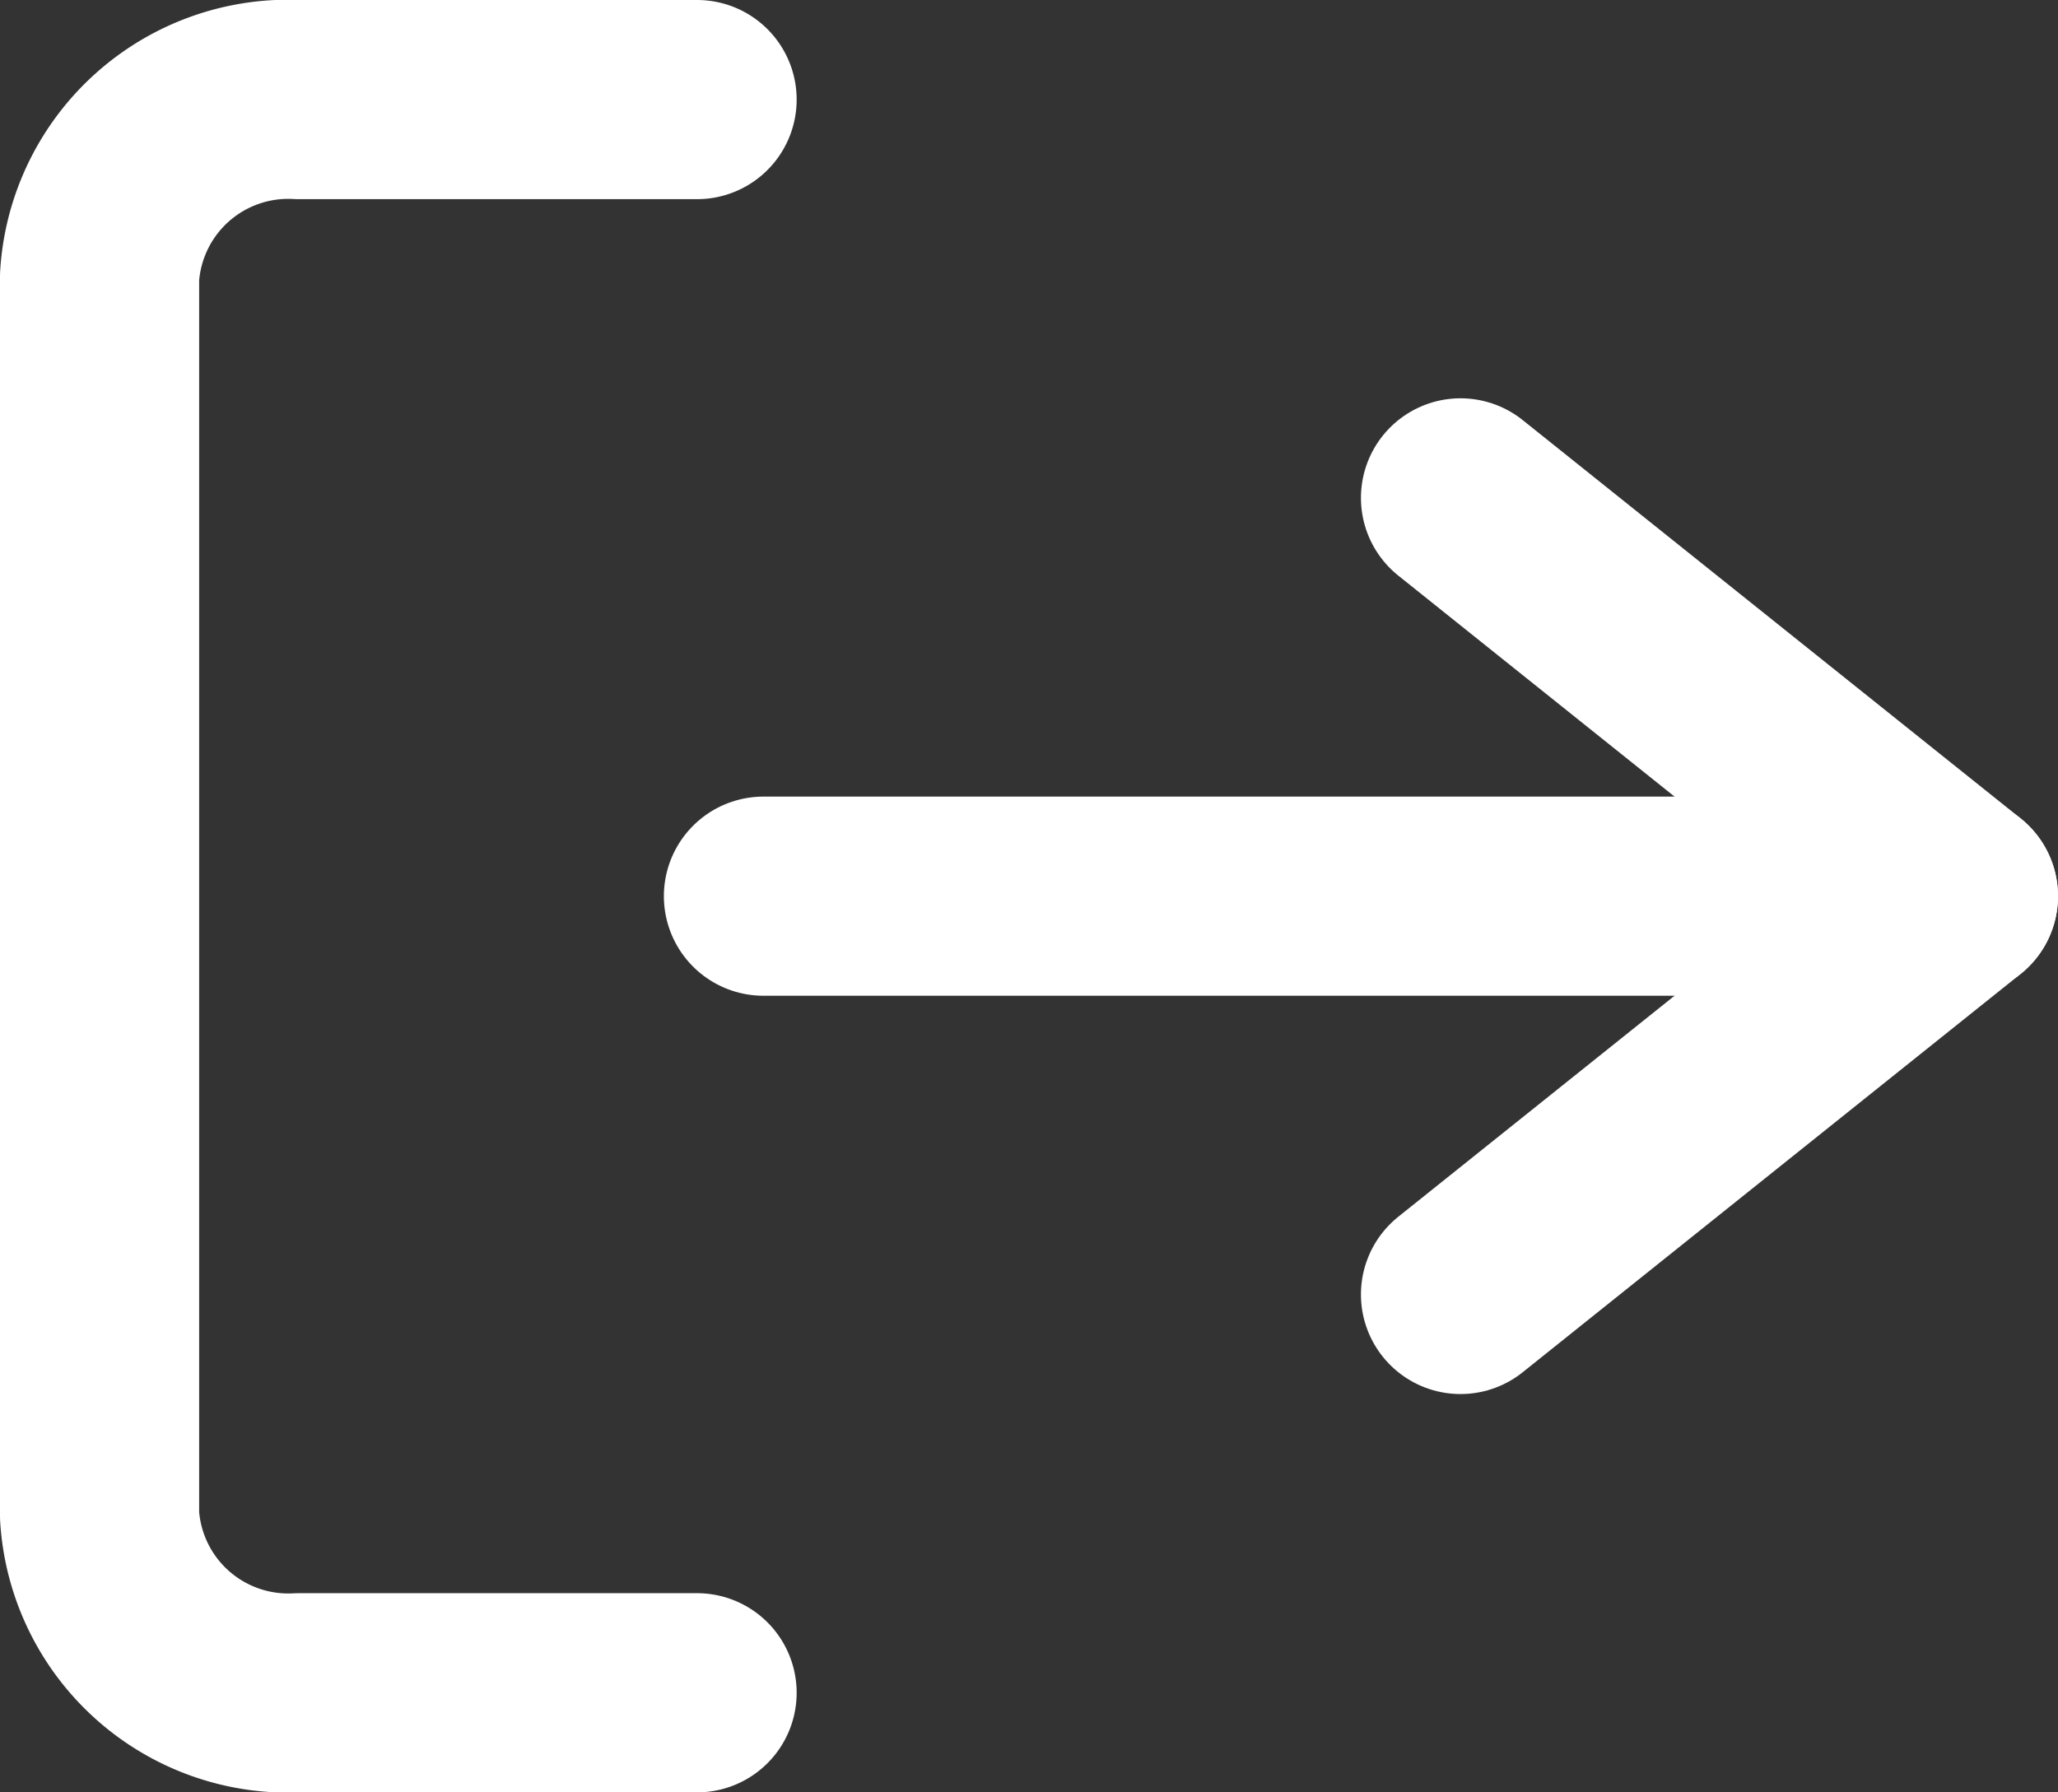
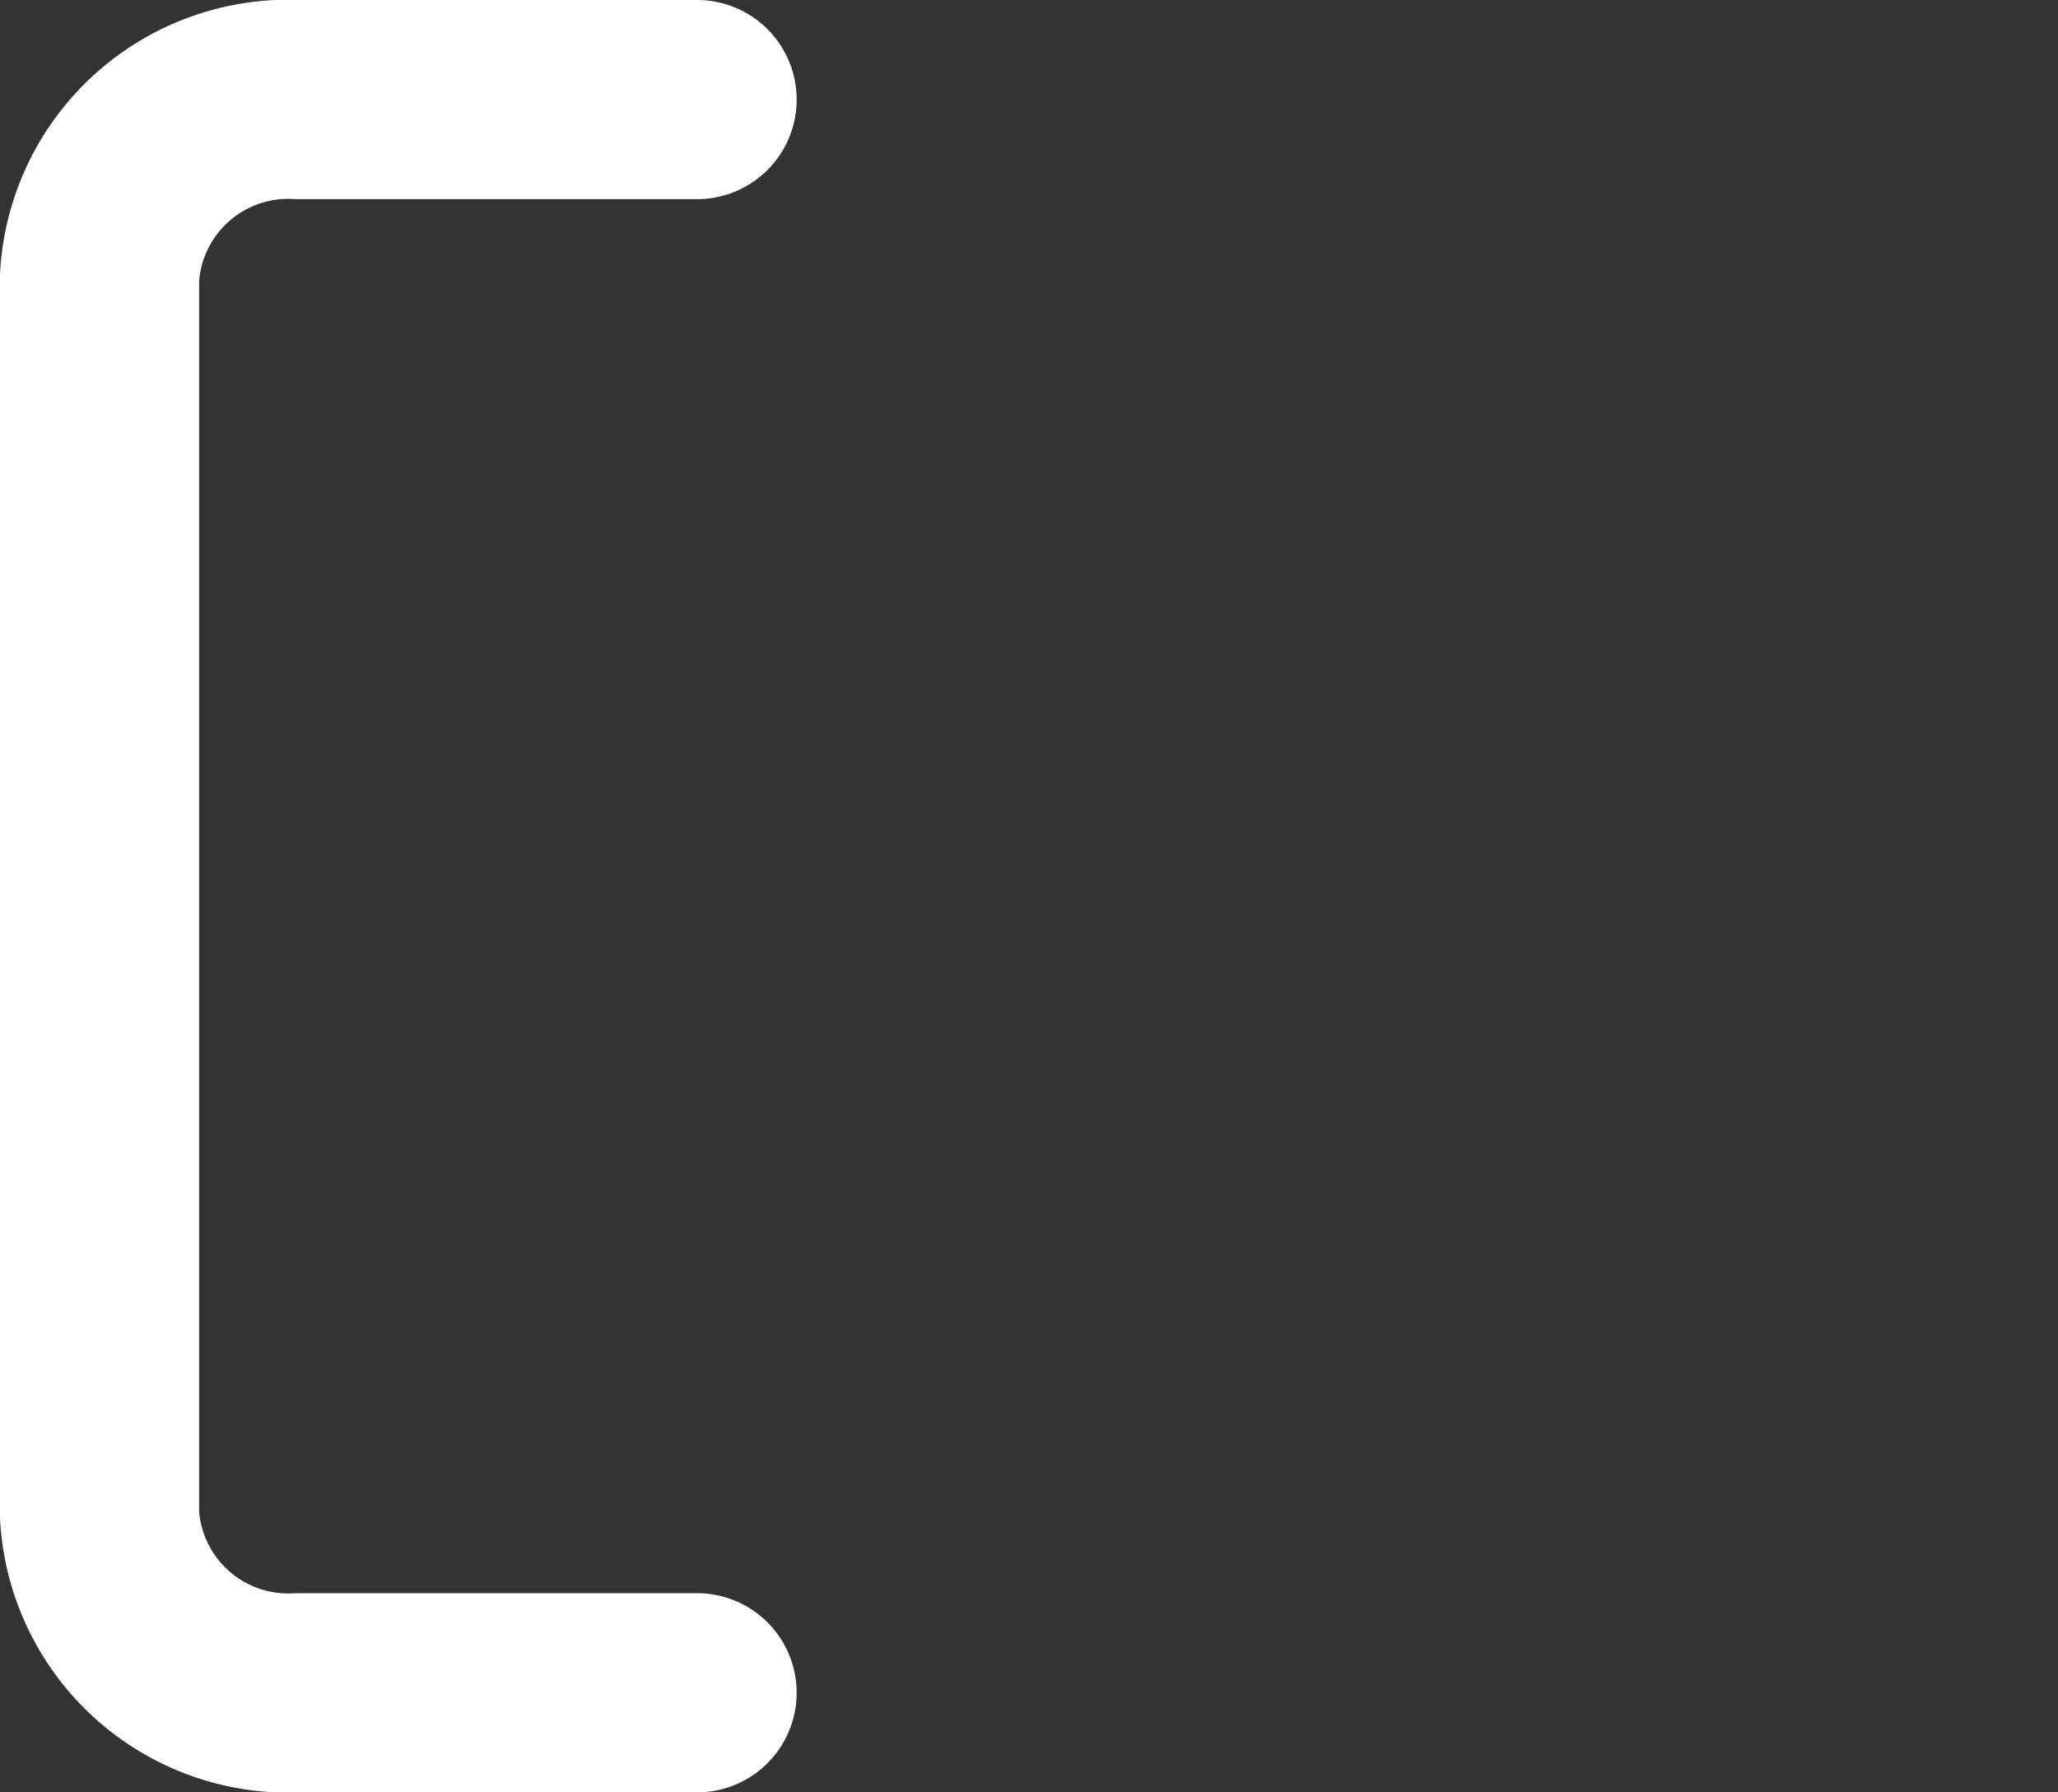
<svg xmlns="http://www.w3.org/2000/svg" width="31" height="27" viewBox="0 0 31 27">
  <rect x="0" y="0" width="31" height="27" fill="#333333" stroke="none" />
  <defs>
    <style>.a{fill:none;stroke:#fff;stroke-linecap:round;stroke-linejoin:round;stroke-width:3px;}</style>
  </defs>
  <g transform="translate(-3 -3)">
    <path class="a" d="M13.5,28.5h-6a2.848,2.848,0,0,1-3-2.667V7.167A2.848,2.848,0,0,1,7.5,4.5h6" />
-     <path class="a" d="M24,22.5l7.5-6-7.5-6" transform="translate(1)" />
-     <path class="a" d="M31.5,18h-18" transform="translate(1 -1.5)" />
  </g>
</svg>